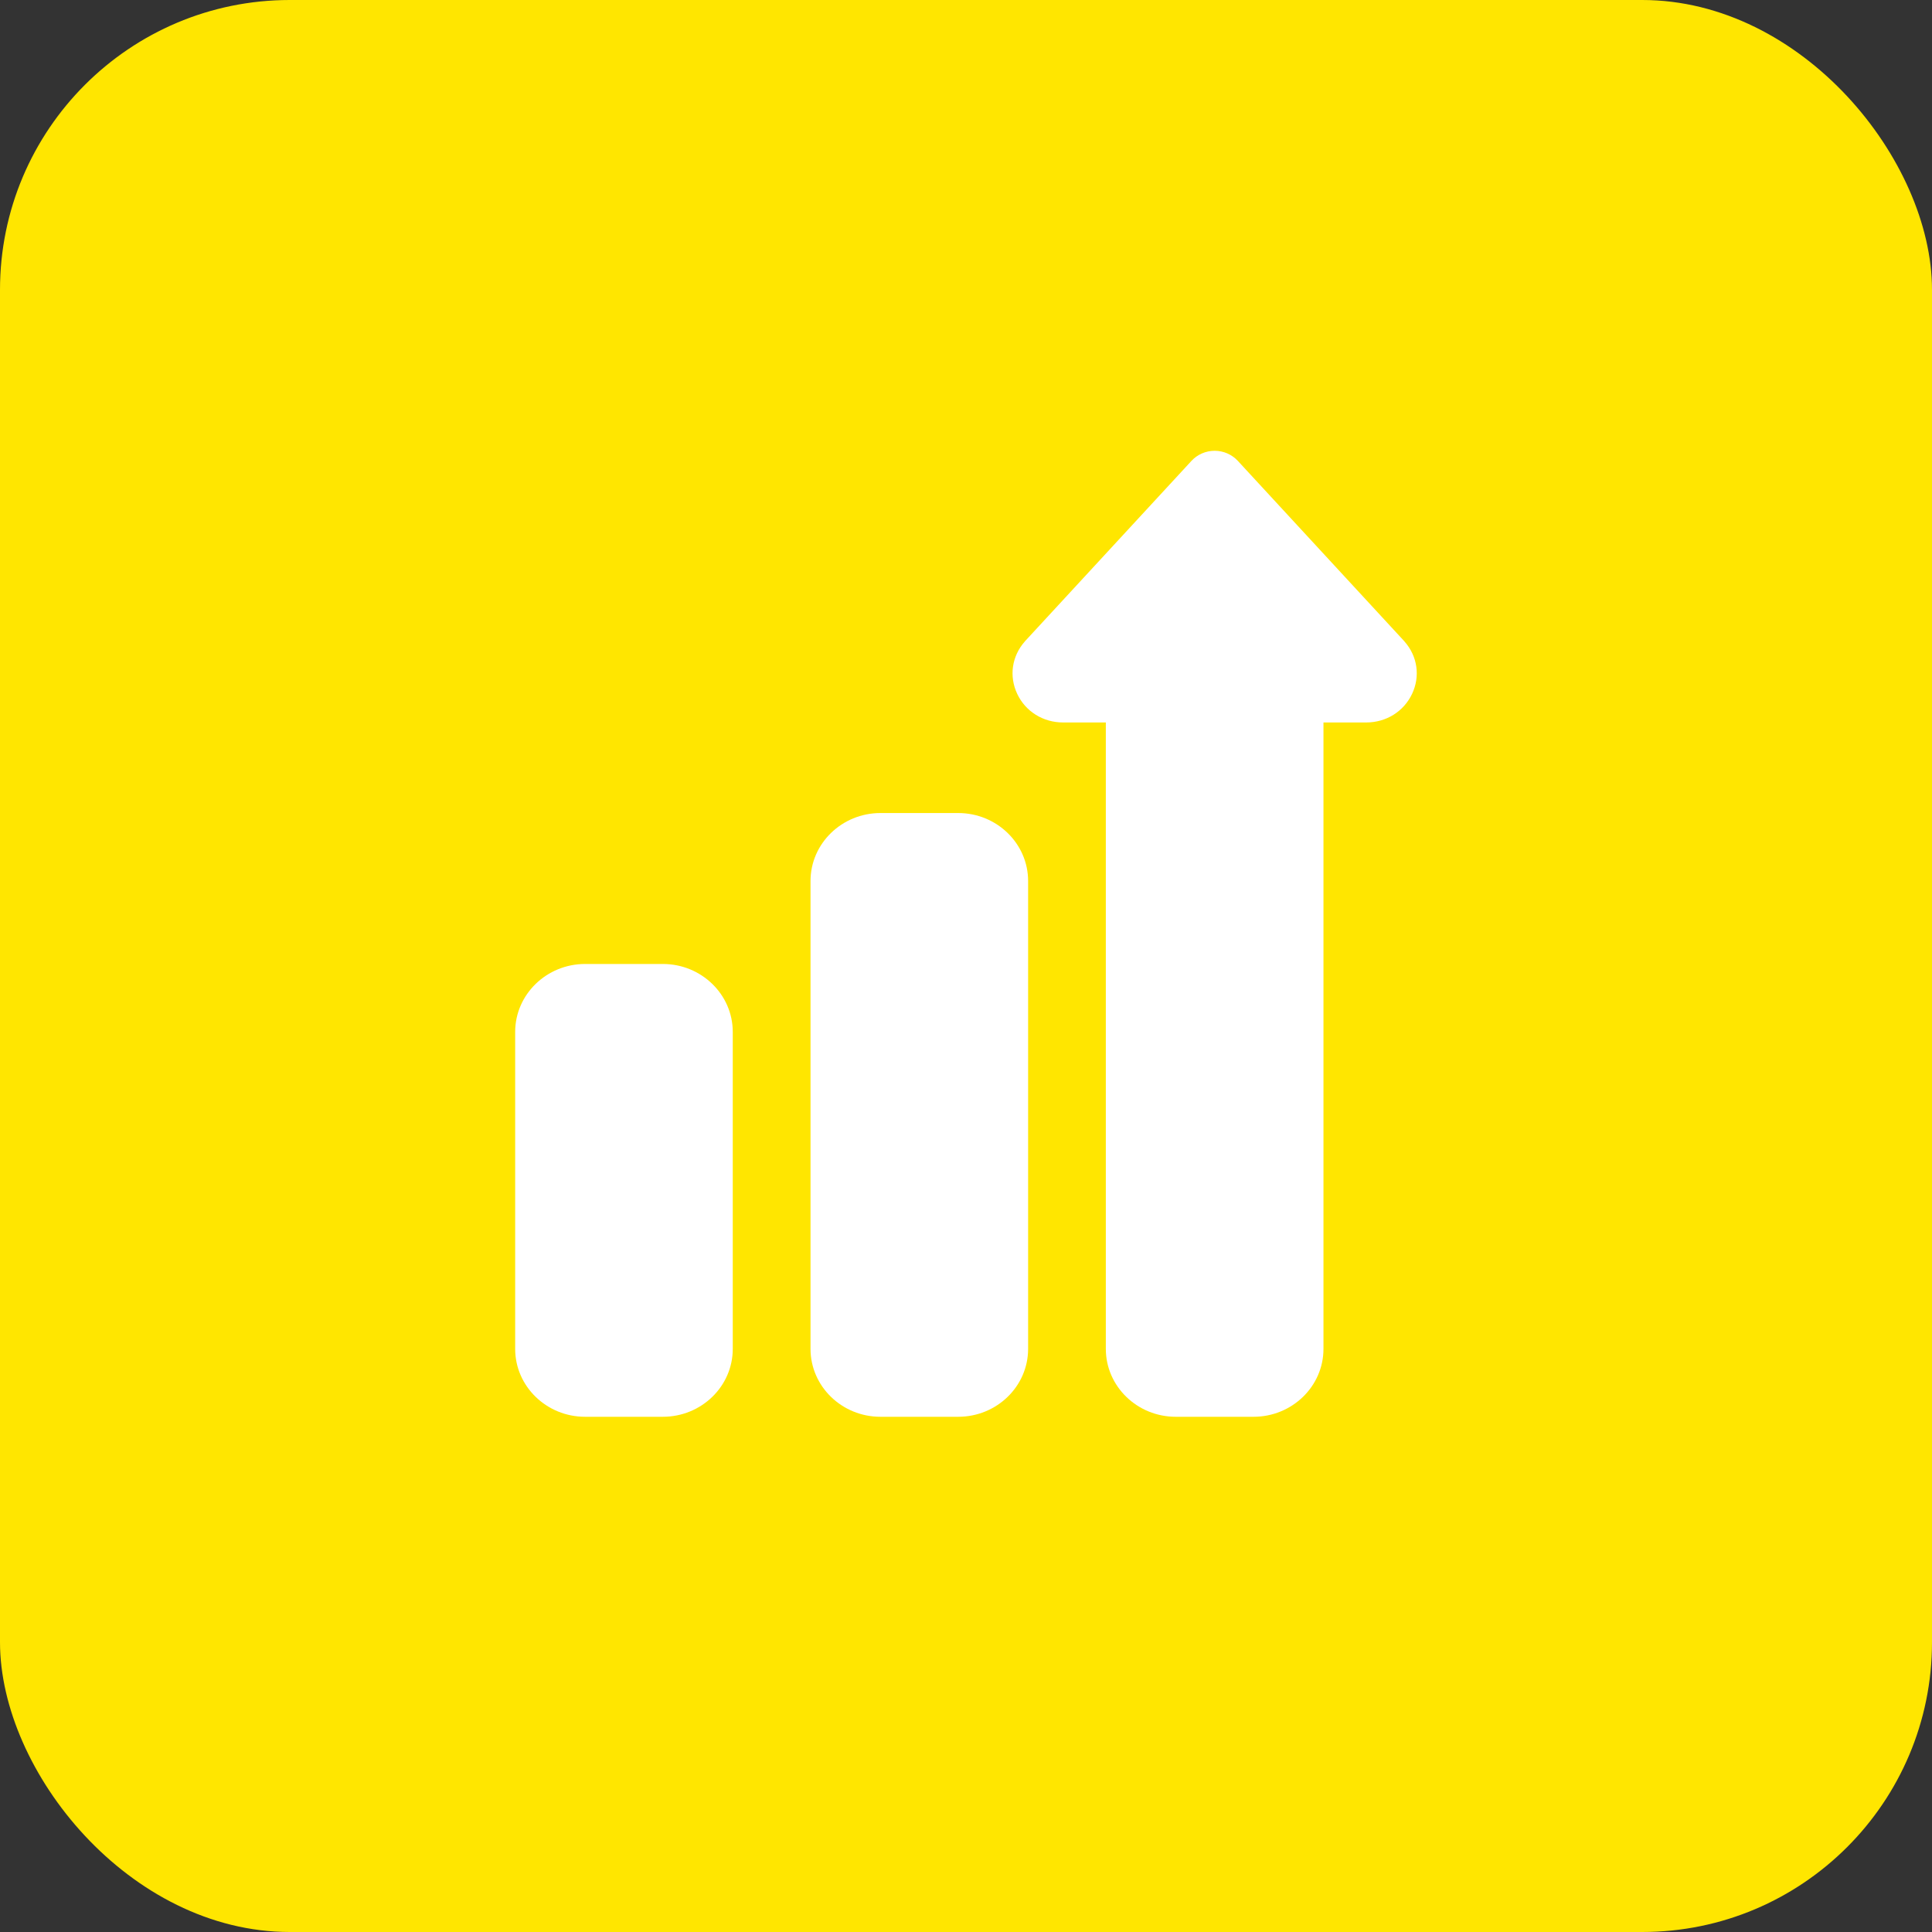
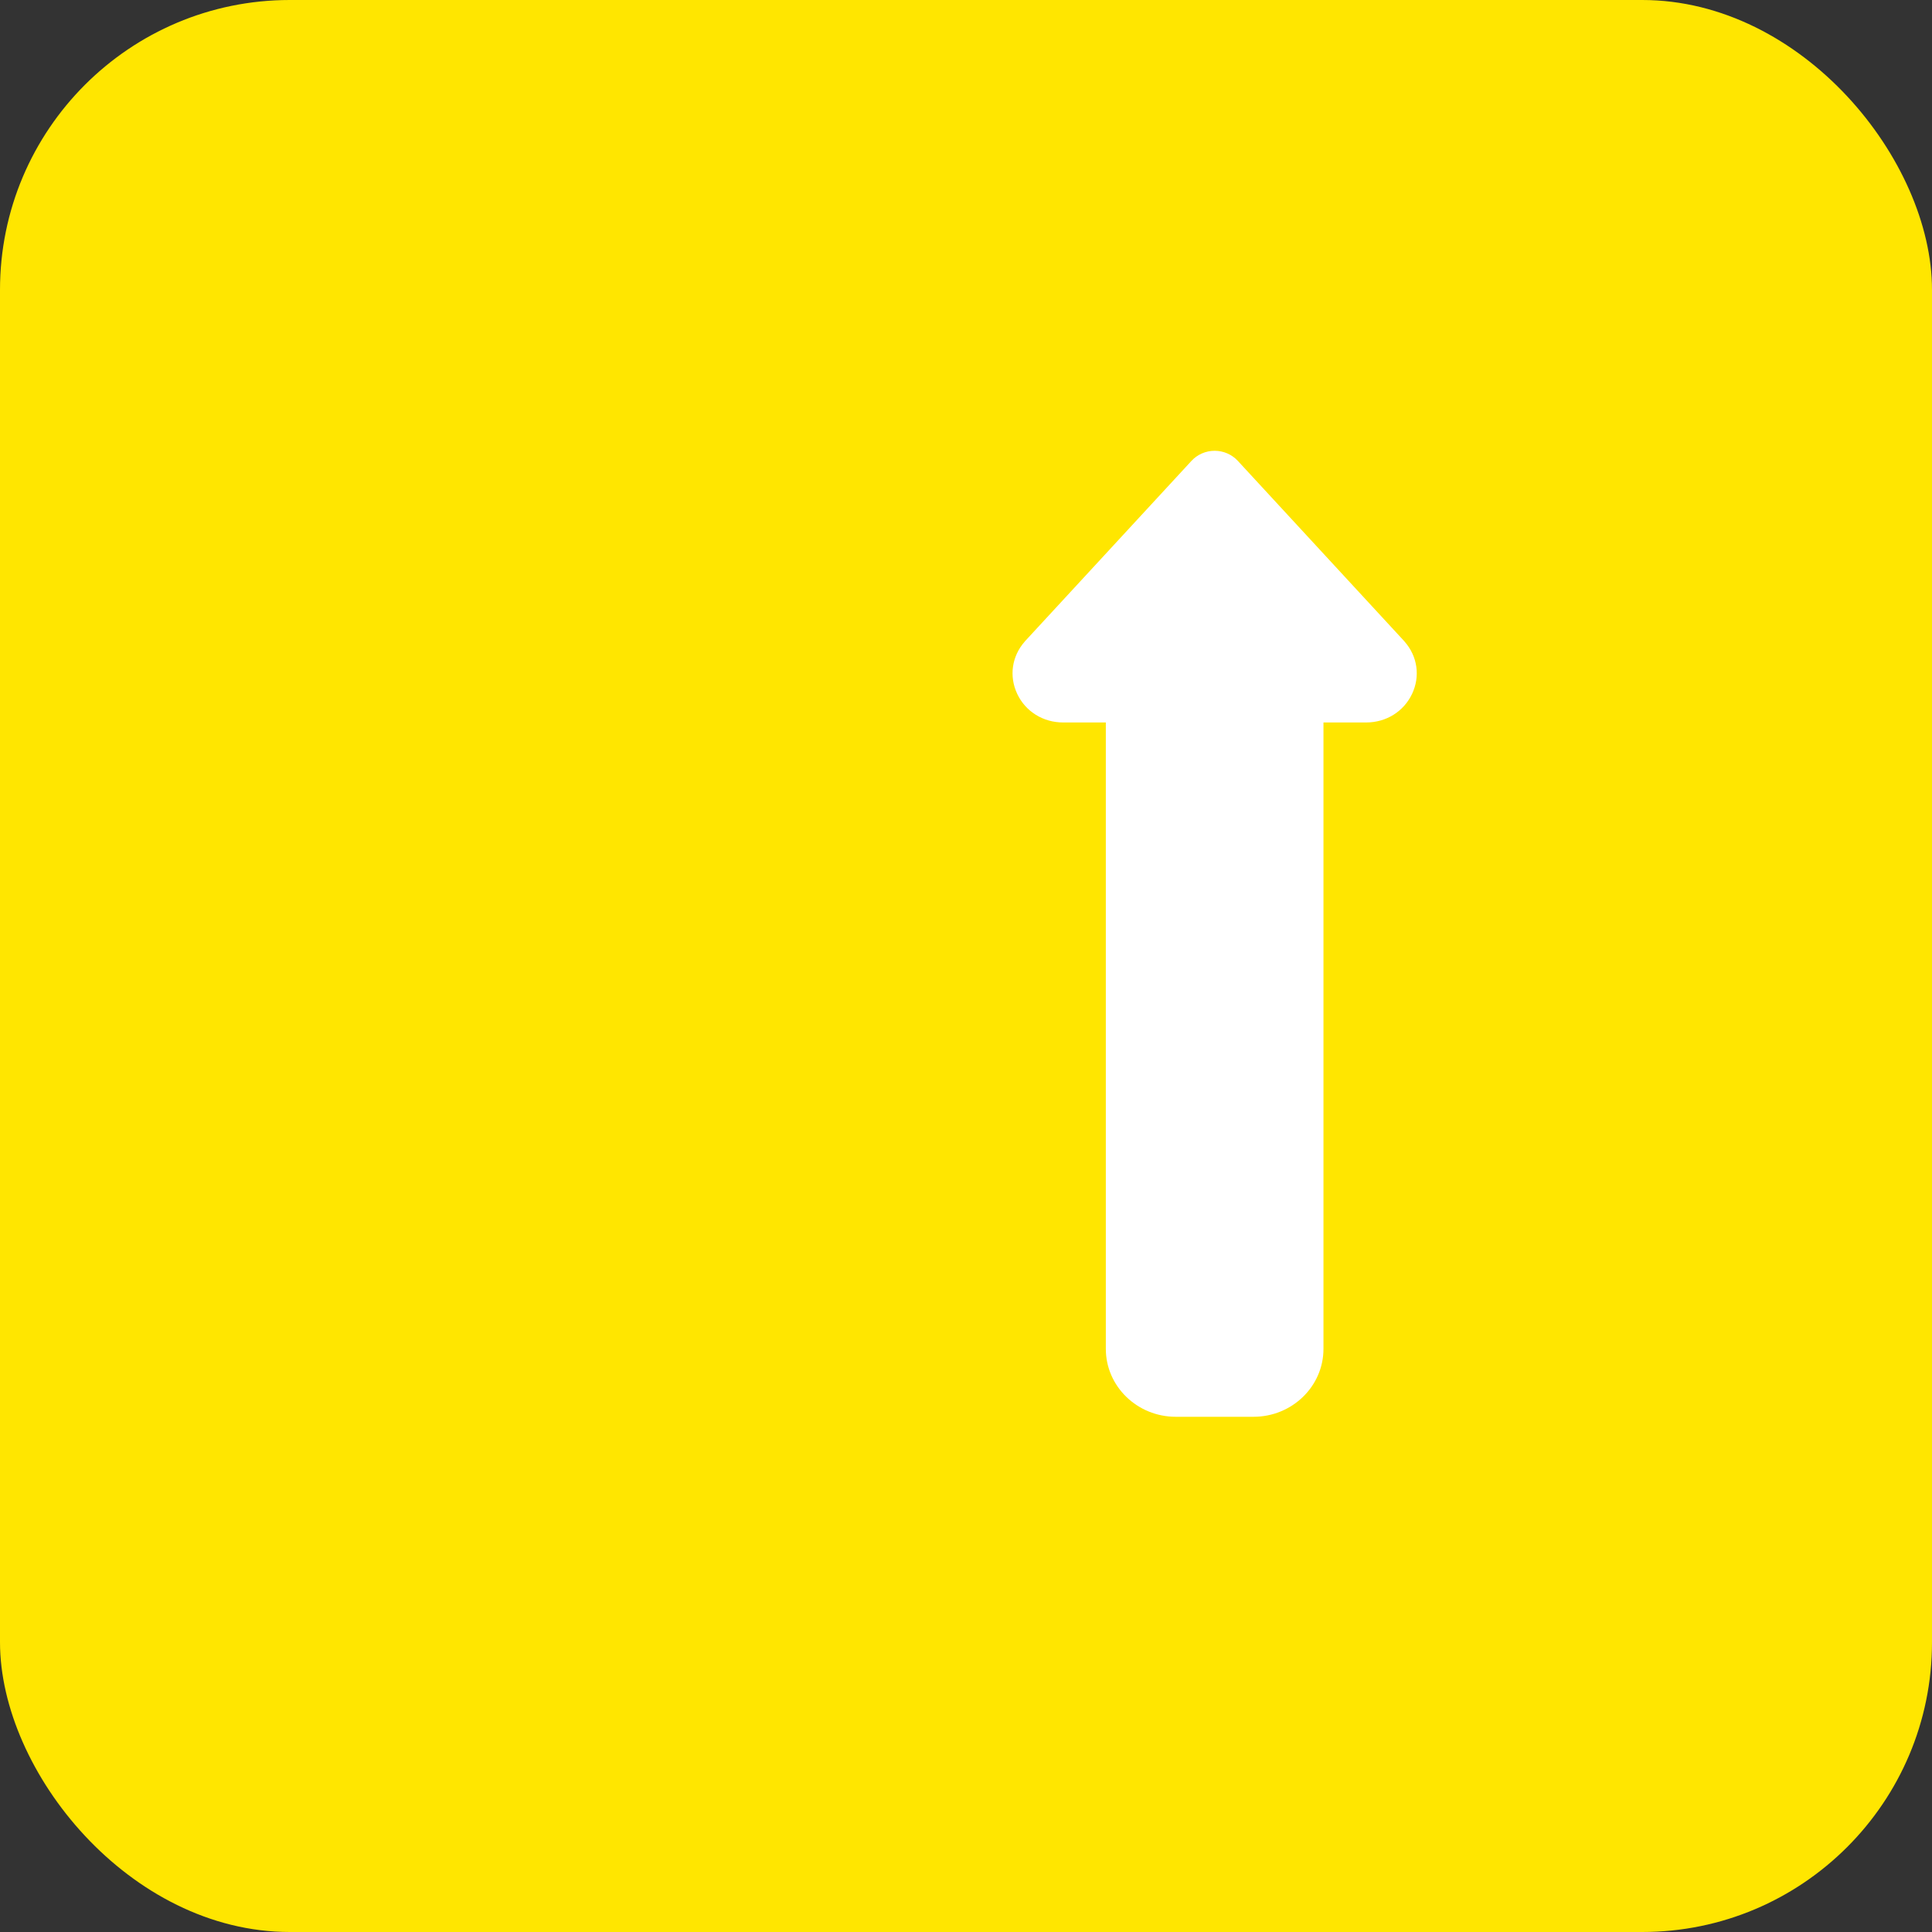
<svg xmlns="http://www.w3.org/2000/svg" width="40" height="40" viewBox="0 0 40 40" fill="none">
  <rect x="0" y="0" width="40" height="40" fill="#333333" stroke="none" />
  <rect width="40" height="40" rx="6" fill="#FFE600" />
-   <path d="M19.838 29.333H18.229C17.43 29.333 16.781 28.703 16.781 27.927V18.24C16.781 17.464 17.43 16.833 18.229 16.833H19.838C20.637 16.833 21.286 17.464 21.286 18.24V27.927C21.286 28.703 20.637 29.333 19.838 29.333Z" fill="white" />
-   <path d="M13.723 29.333H12.114C11.316 29.333 10.666 28.703 10.666 27.927V21.365C10.666 20.589 11.316 19.958 12.114 19.958H13.723C14.522 19.958 15.171 20.589 15.171 21.365V27.927C15.171 28.703 14.522 29.333 13.723 29.333Z" fill="white" />
  <path d="M25.953 29.333H24.343C23.545 29.333 22.895 28.703 22.895 27.927V14.958H22.011C21.598 14.958 21.233 14.732 21.061 14.367C20.888 14.002 20.948 13.586 21.217 13.282C21.22 13.278 21.223 13.275 21.226 13.271L24.669 9.541C24.791 9.409 24.965 9.333 25.148 9.333C25.331 9.333 25.505 9.409 25.627 9.541L29.07 13.271C29.073 13.275 29.076 13.278 29.079 13.282C29.348 13.586 29.408 14.002 29.235 14.367C29.062 14.732 28.698 14.958 28.285 14.958H27.401V27.927C27.401 28.703 26.751 29.333 25.953 29.333Z" fill="white" />
</svg>